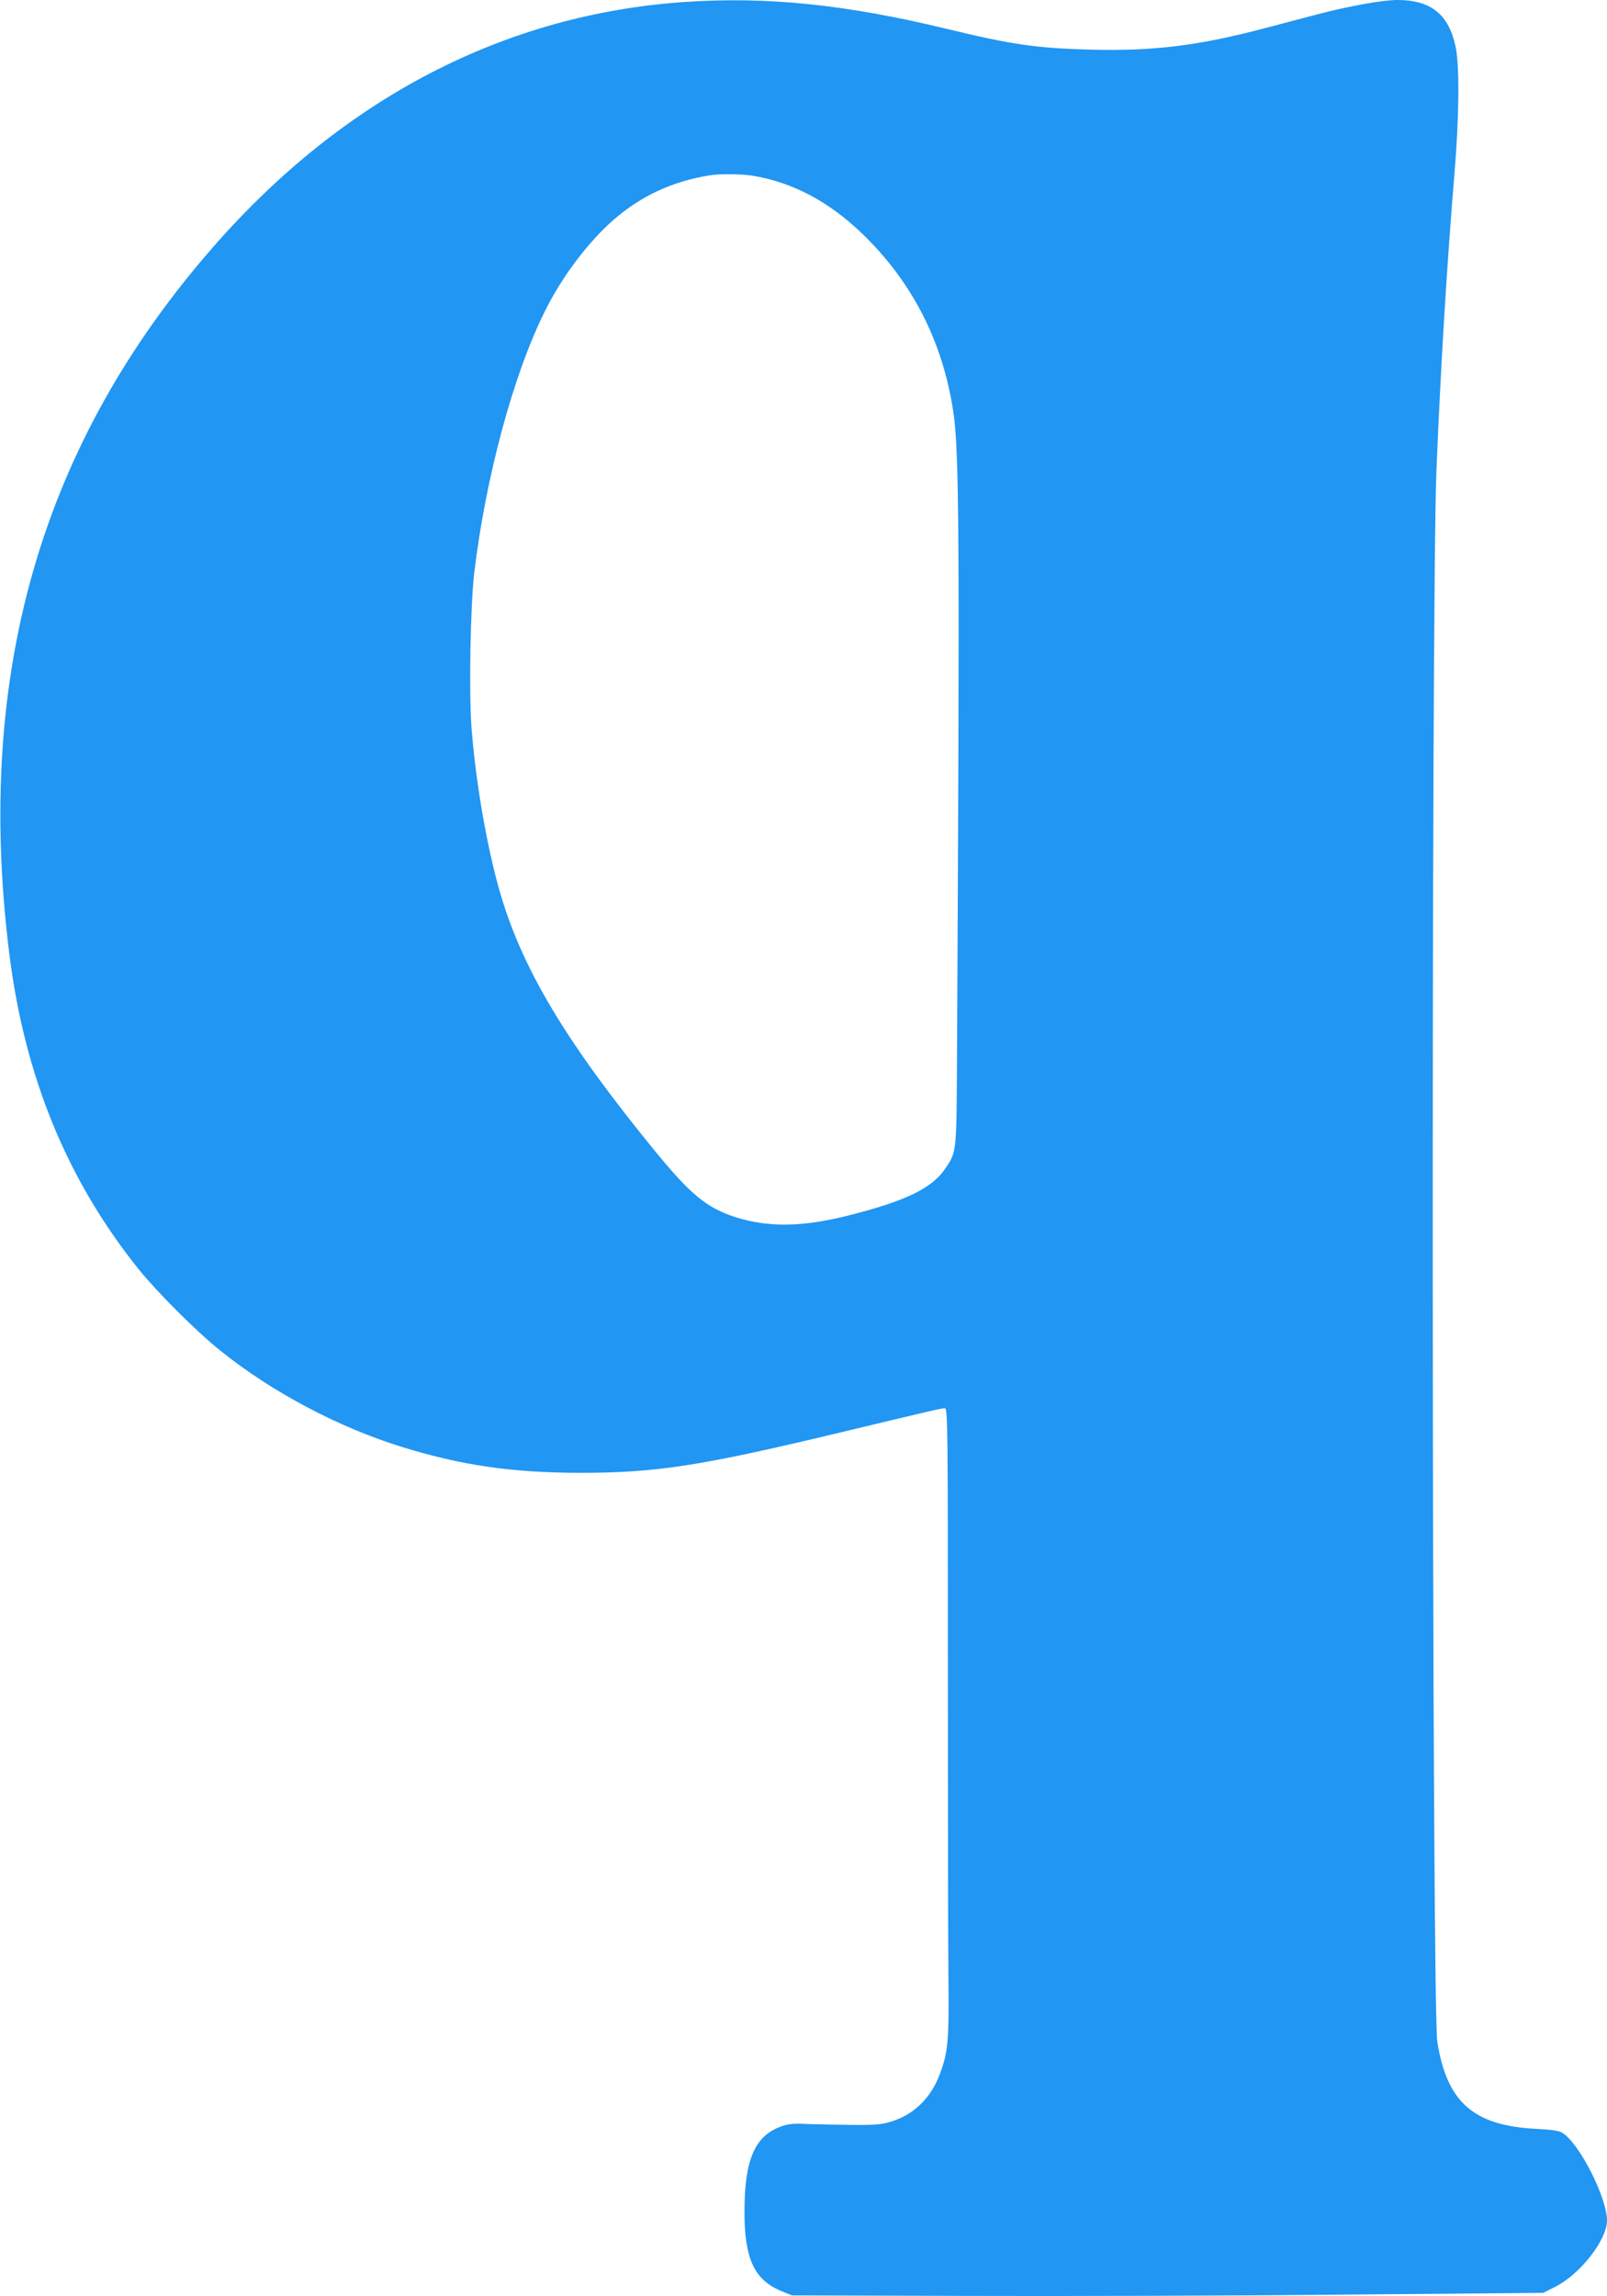
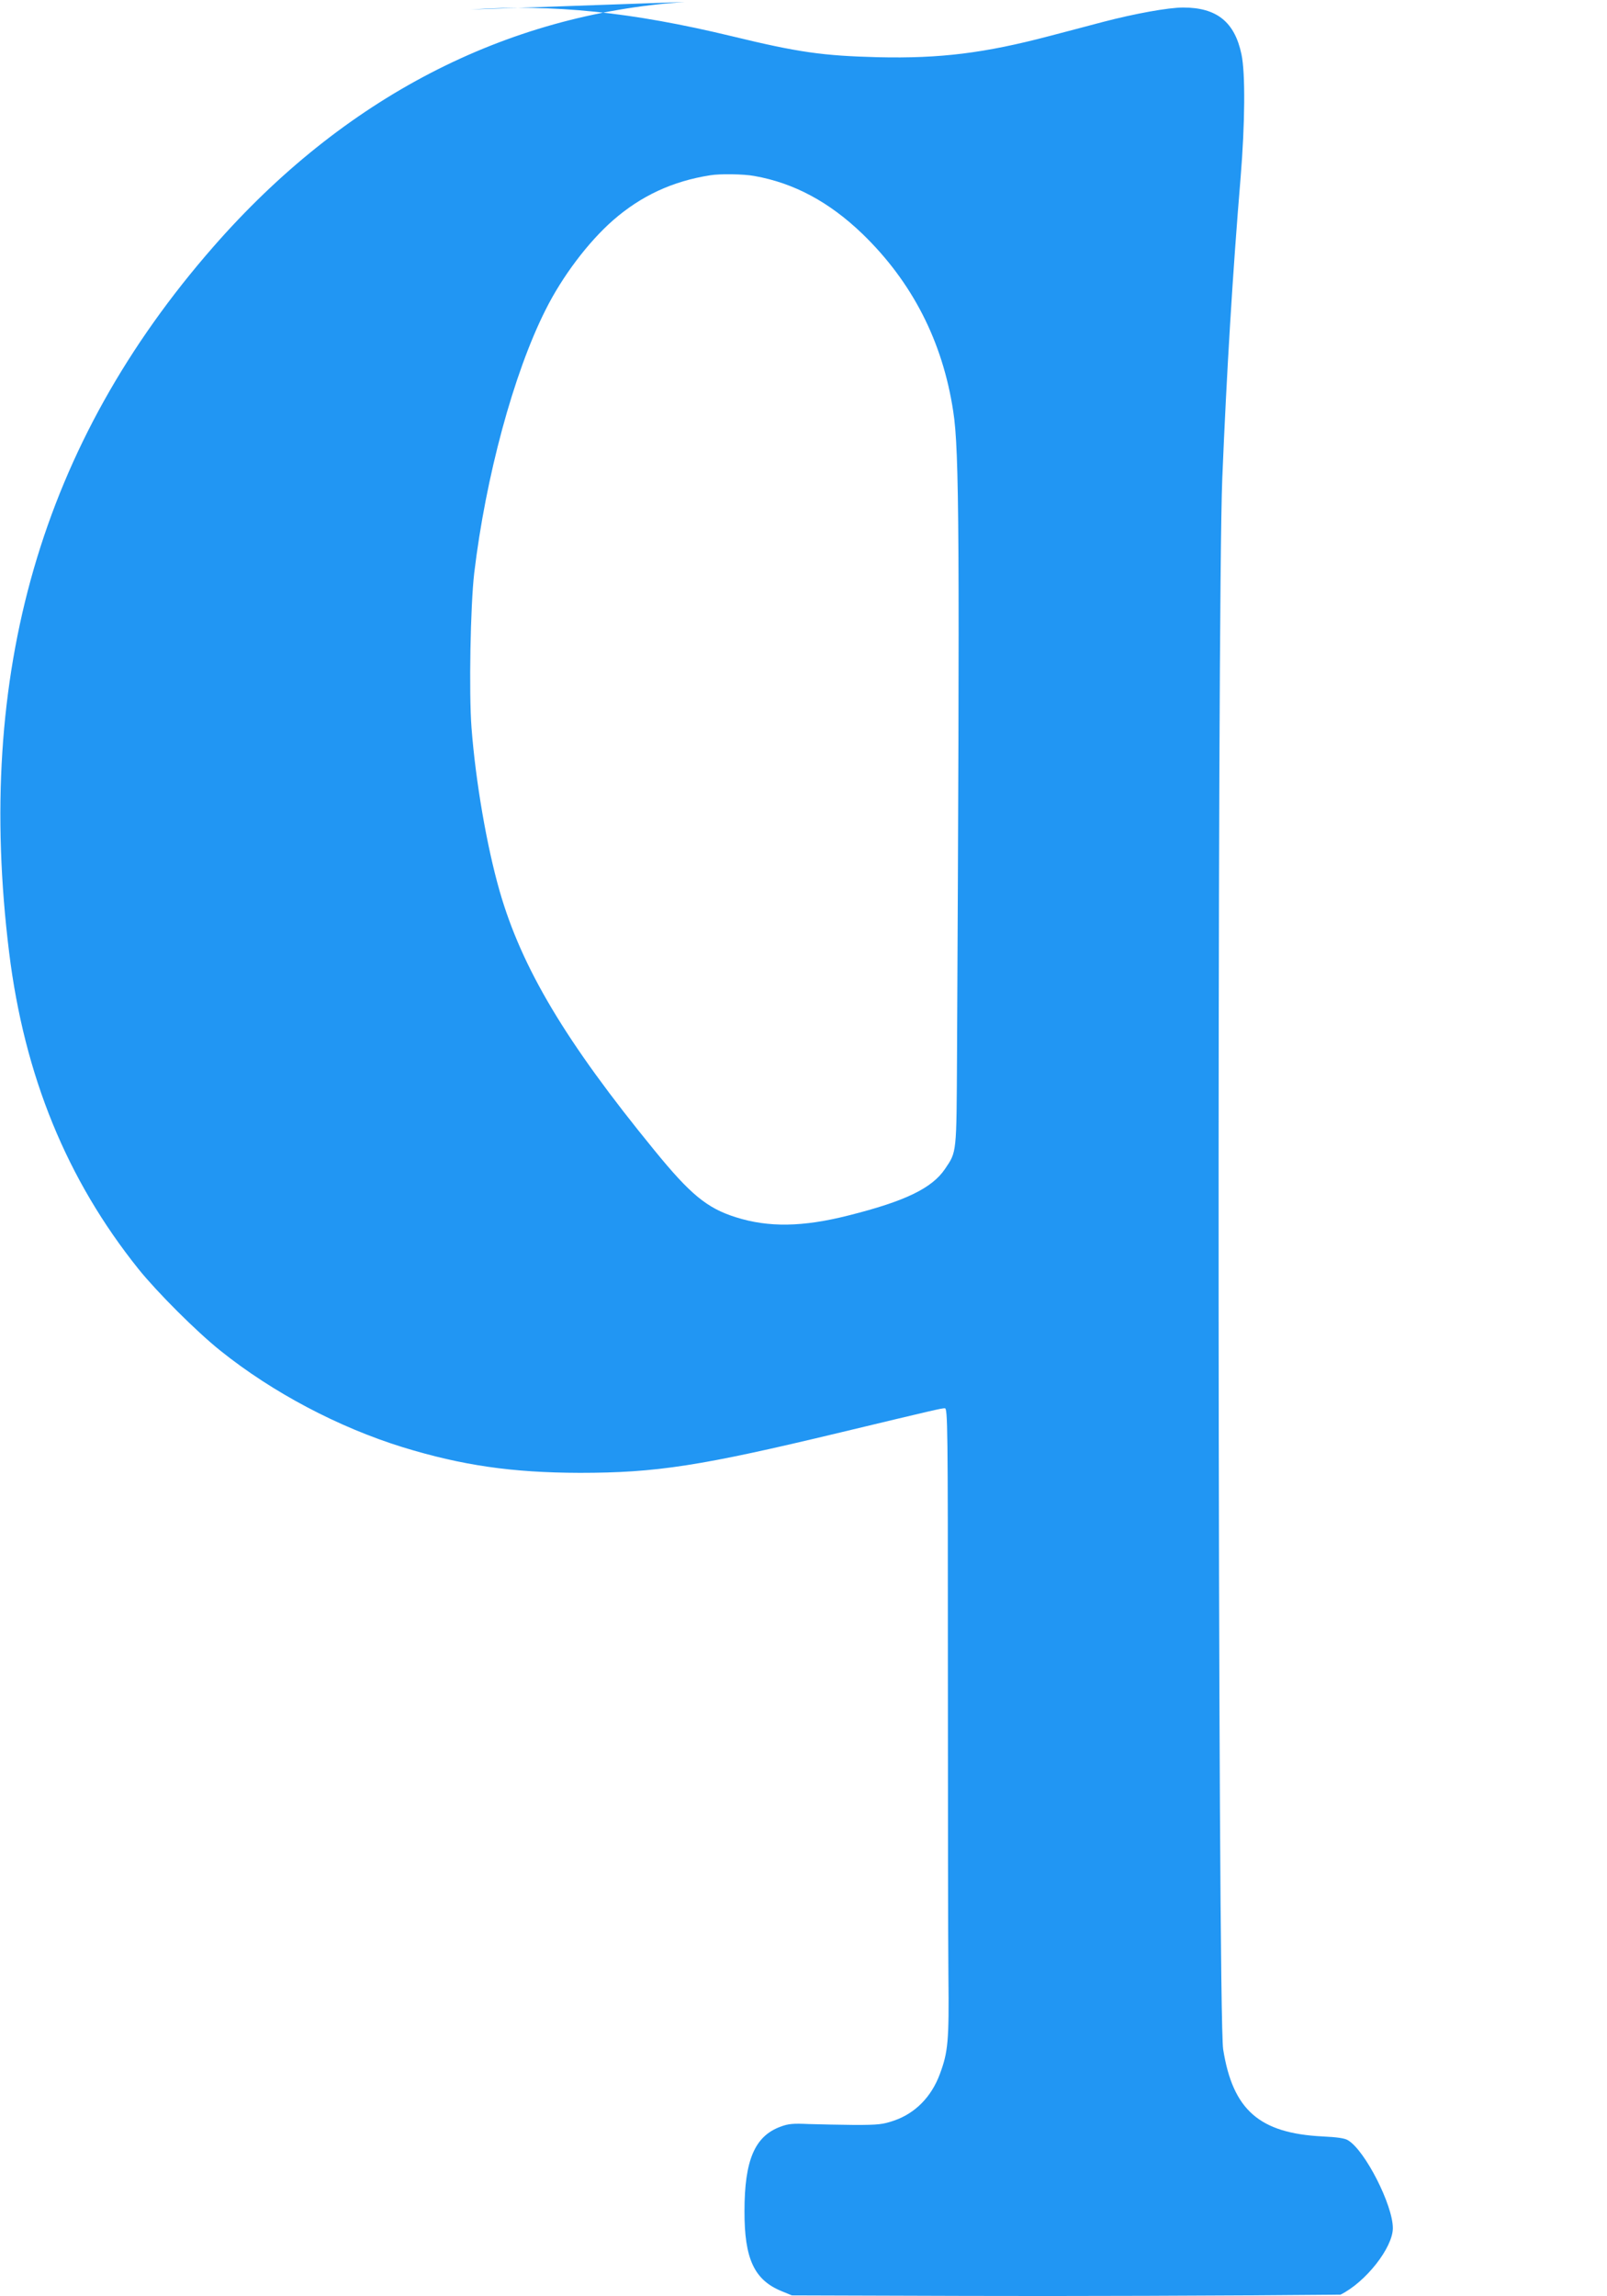
<svg xmlns="http://www.w3.org/2000/svg" version="1.0" width="896pt" height="1280pt" viewBox="0 0 896 1280" preserveAspectRatio="xMidYMid meet">
  <g transform="translate(0,1280) scale(0.1,-0.1)" fill="#2196f3" stroke="none">
-     <path d="M3818 12789 c-1003 -68 -1903 -535 -2628 -1364 -960 -1097 -1331 -2379 -1139 -3935 85 -687 321 -1265 722 -1765 104 -129 323 -348 457 -455 291 -233 657 -426 1015 -537 332 -102 610 -142 988 -143 426 0 673 38 1452 225 525 126 564 135 583 135 16 0 17 -99 17 -1412 0 -777 1 -1566 3 -1753 4 -363 -2 -424 -48 -547 -47 -127 -138 -219 -256 -259 -61 -21 -87 -24 -219 -24 -82 1 -197 3 -255 5 -88 4 -114 2 -159 -15 -143 -53 -200 -187 -200 -470 -1 -267 55 -385 208 -447 l56 -23 965 -3 c531 -2 1473 1 2094 7 l1130 10 64 32 c140 69 292 262 292 371 0 128 -154 431 -249 489 -18 12 -61 18 -144 22 -351 18 -499 147 -553 485 -31 189 -35 8031 -5 8757 24 589 59 1160 102 1675 25 305 27 586 5 689 -38 181 -138 261 -325 261 -83 0 -270 -34 -446 -80 -82 -22 -217 -57 -300 -79 -361 -95 -608 -126 -955 -118 -309 8 -444 27 -815 117 -559 135 -996 180 -1457 149z m388 -970 c221 -39 418 -145 603 -323 277 -268 447 -599 506 -990 34 -218 36 -703 21 -3581 -3 -561 -1 -543 -67 -641 -73 -108 -223 -180 -537 -259 -256 -65 -447 -68 -630 -10 -161 51 -253 127 -455 375 -493 603 -738 1014 -861 1442 -72 251 -134 611 -157 911 -15 197 -6 680 15 862 64 536 219 1112 397 1466 93 187 238 379 377 501 157 137 332 218 542 251 53 9 189 7 246 -4z" />
+     <path d="M3818 12789 c-1003 -68 -1903 -535 -2628 -1364 -960 -1097 -1331 -2379 -1139 -3935 85 -687 321 -1265 722 -1765 104 -129 323 -348 457 -455 291 -233 657 -426 1015 -537 332 -102 610 -142 988 -143 426 0 673 38 1452 225 525 126 564 135 583 135 16 0 17 -99 17 -1412 0 -777 1 -1566 3 -1753 4 -363 -2 -424 -48 -547 -47 -127 -138 -219 -256 -259 -61 -21 -87 -24 -219 -24 -82 1 -197 3 -255 5 -88 4 -114 2 -159 -15 -143 -53 -200 -187 -200 -470 -1 -267 55 -385 208 -447 l56 -23 965 -3 c531 -2 1473 1 2094 7 c140 69 292 262 292 371 0 128 -154 431 -249 489 -18 12 -61 18 -144 22 -351 18 -499 147 -553 485 -31 189 -35 8031 -5 8757 24 589 59 1160 102 1675 25 305 27 586 5 689 -38 181 -138 261 -325 261 -83 0 -270 -34 -446 -80 -82 -22 -217 -57 -300 -79 -361 -95 -608 -126 -955 -118 -309 8 -444 27 -815 117 -559 135 -996 180 -1457 149z m388 -970 c221 -39 418 -145 603 -323 277 -268 447 -599 506 -990 34 -218 36 -703 21 -3581 -3 -561 -1 -543 -67 -641 -73 -108 -223 -180 -537 -259 -256 -65 -447 -68 -630 -10 -161 51 -253 127 -455 375 -493 603 -738 1014 -861 1442 -72 251 -134 611 -157 911 -15 197 -6 680 15 862 64 536 219 1112 397 1466 93 187 238 379 377 501 157 137 332 218 542 251 53 9 189 7 246 -4z" />
  </g>
</svg>